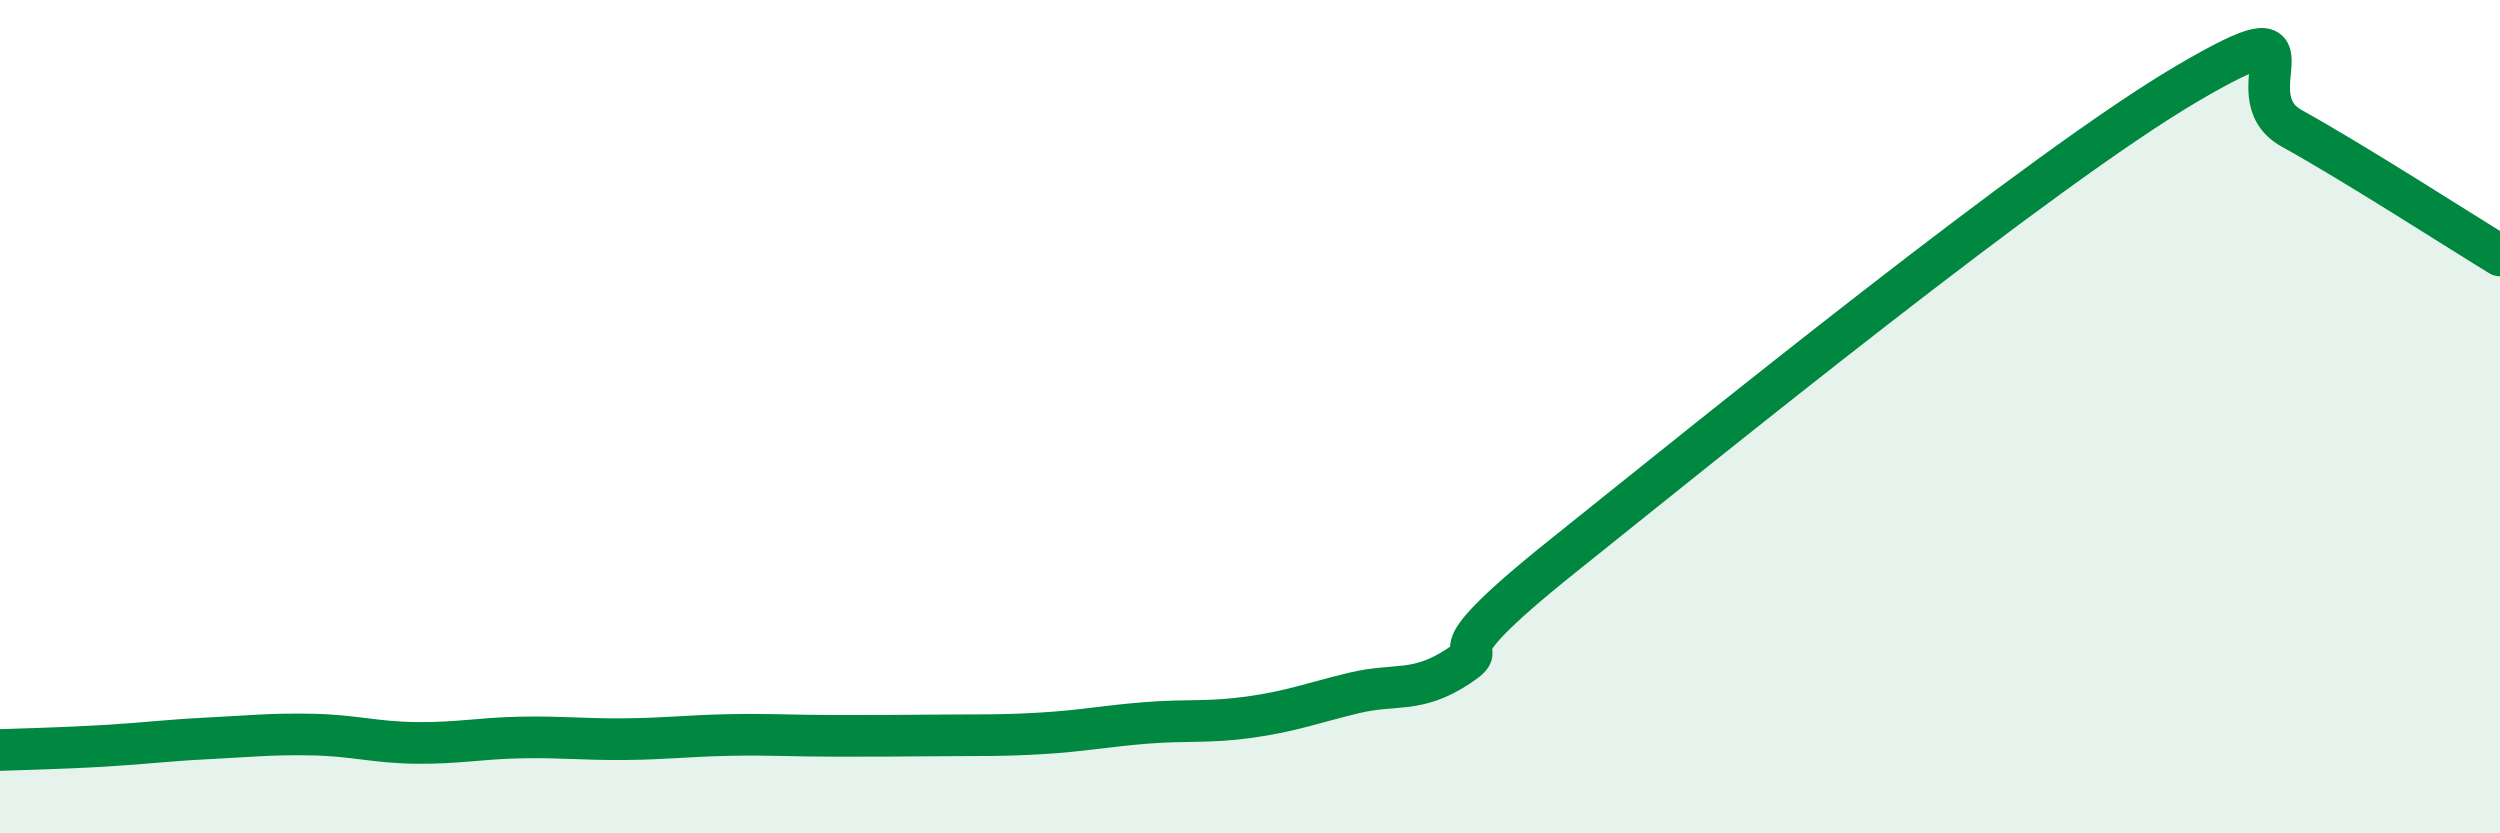
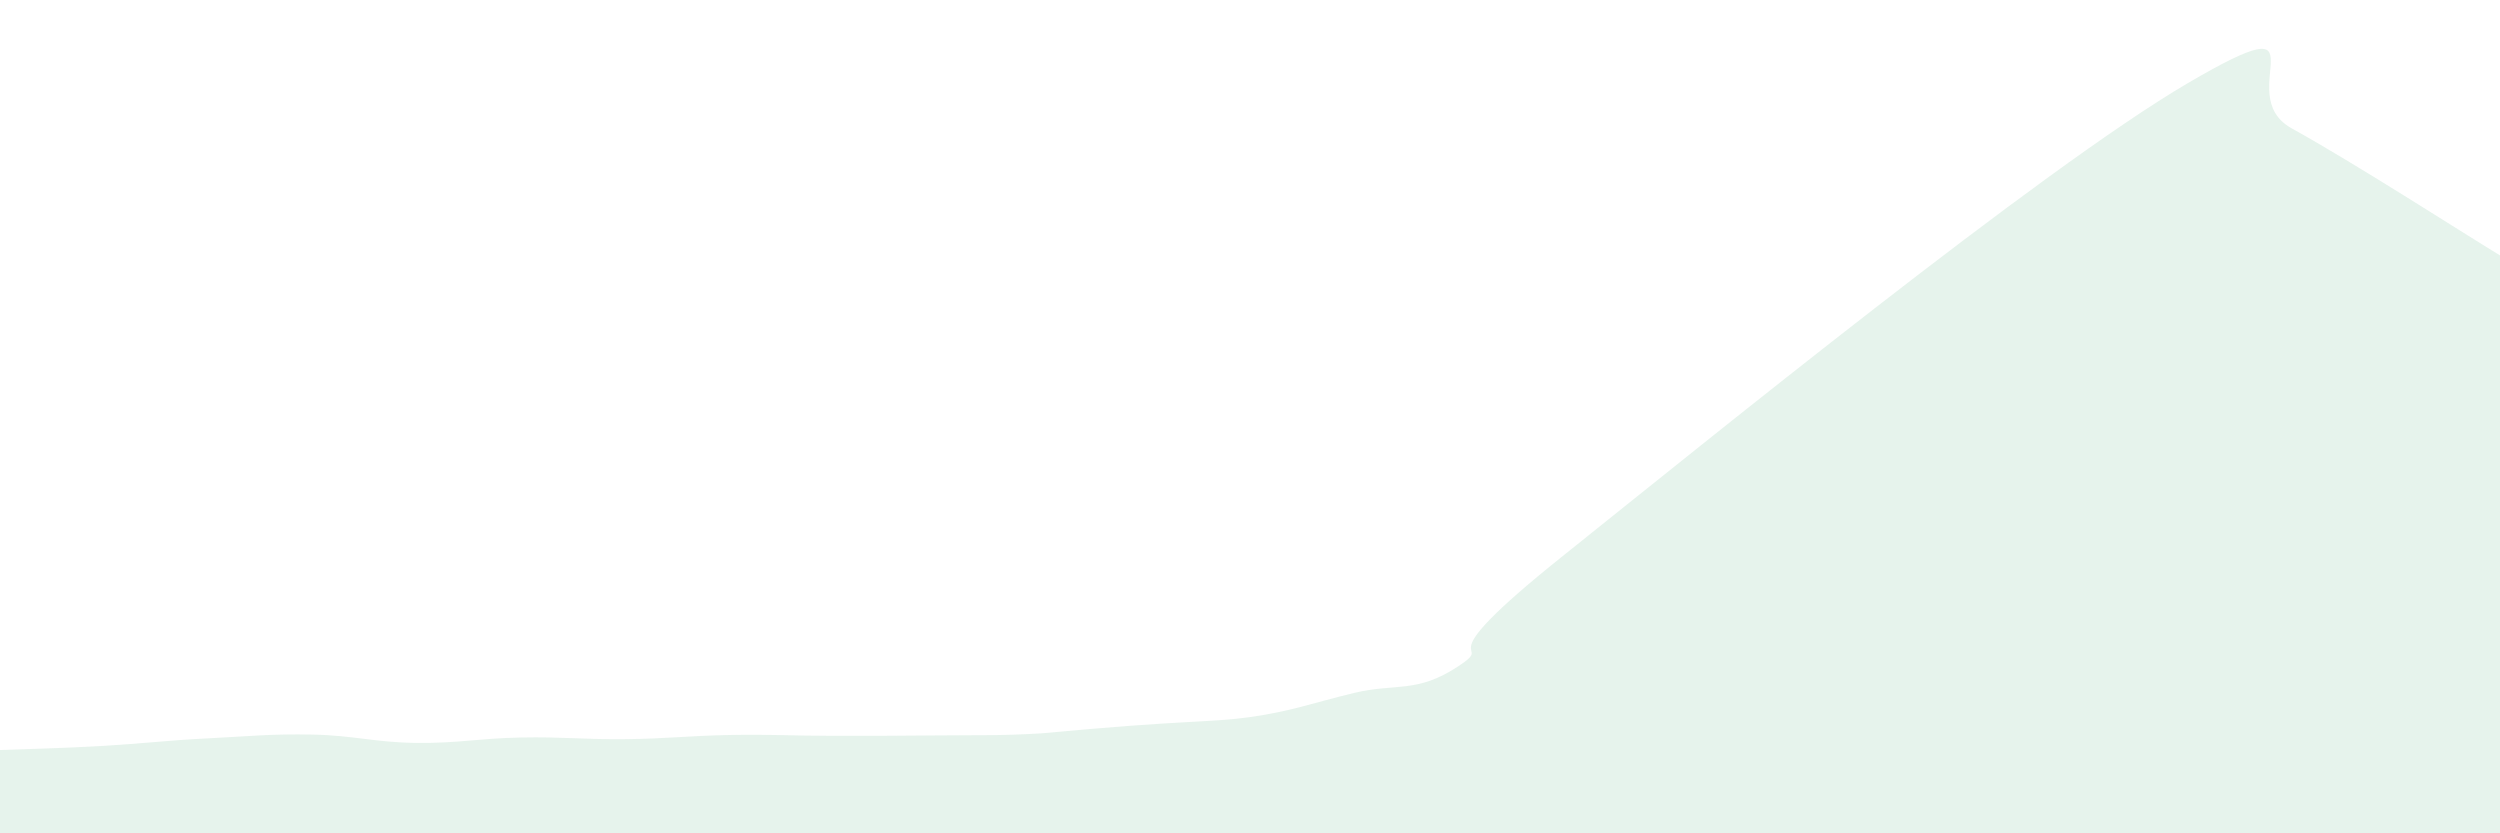
<svg xmlns="http://www.w3.org/2000/svg" width="60" height="20" viewBox="0 0 60 20">
-   <path d="M 0,18 C 0.5,17.98 1.5,17.96 2.5,17.9 C 3.5,17.84 4,17.77 5,17.72 C 6,17.67 6.5,17.61 7.5,17.63 C 8.5,17.65 9,17.82 10,17.83 C 11,17.84 11.5,17.72 12.5,17.7 C 13.5,17.68 14,17.75 15,17.74 C 16,17.73 16.5,17.66 17.5,17.64 C 18.5,17.62 19,17.66 20,17.66 C 21,17.66 21.5,17.66 22.5,17.65 C 23.5,17.64 24,17.66 25,17.6 C 26,17.54 26.5,17.43 27.5,17.35 C 28.5,17.27 29,17.35 30,17.21 C 31,17.07 31.5,16.87 32.5,16.63 C 33.5,16.39 34,16.65 35,15.99 C 36,15.33 34,16.15 37.5,13.35 C 41,10.55 49,4.05 52.5,2 C 56,-0.05 53.5,2.25 55,3.08 C 56.5,3.91 59,5.52 60,6.13L60 20L0 20Z" fill="#008740" opacity="0.1" stroke-linecap="round" stroke-linejoin="round" />
-   <path d="M 0,18 C 0.5,17.98 1.5,17.96 2.5,17.9 C 3.5,17.84 4,17.77 5,17.72 C 6,17.67 6.5,17.61 7.5,17.63 C 8.5,17.65 9,17.82 10,17.83 C 11,17.84 11.5,17.72 12.5,17.7 C 13.5,17.68 14,17.75 15,17.74 C 16,17.73 16.5,17.66 17.5,17.64 C 18.5,17.62 19,17.66 20,17.66 C 21,17.66 21.5,17.66 22.5,17.65 C 23.5,17.64 24,17.66 25,17.6 C 26,17.54 26.5,17.43 27.5,17.35 C 28.5,17.27 29,17.35 30,17.21 C 31,17.07 31.5,16.87 32.5,16.63 C 33.5,16.39 34,16.65 35,15.99 C 36,15.33 34,16.15 37.5,13.35 C 41,10.55 49,4.05 52.5,2 C 56,-0.05 53.5,2.25 55,3.08 C 56.5,3.91 59,5.52 60,6.13" stroke="#008740" stroke-width="1" fill="none" stroke-linecap="round" stroke-linejoin="round" />
+   <path d="M 0,18 C 0.5,17.98 1.5,17.96 2.5,17.9 C 3.5,17.84 4,17.77 5,17.72 C 6,17.67 6.5,17.61 7.5,17.63 C 8.5,17.65 9,17.82 10,17.83 C 11,17.84 11.5,17.72 12.5,17.7 C 13.5,17.68 14,17.75 15,17.74 C 16,17.73 16.5,17.66 17.5,17.64 C 18.5,17.62 19,17.66 20,17.66 C 21,17.66 21.5,17.66 22.5,17.65 C 23.5,17.64 24,17.66 25,17.6 C 28.5,17.27 29,17.35 30,17.21 C 31,17.07 31.5,16.87 32.5,16.63 C 33.5,16.39 34,16.65 35,15.99 C 36,15.33 34,16.15 37.5,13.35 C 41,10.55 49,4.05 52.5,2 C 56,-0.05 53.5,2.25 55,3.08 C 56.5,3.91 59,5.52 60,6.13L60 20L0 20Z" fill="#008740" opacity="0.1" stroke-linecap="round" stroke-linejoin="round" />
</svg>